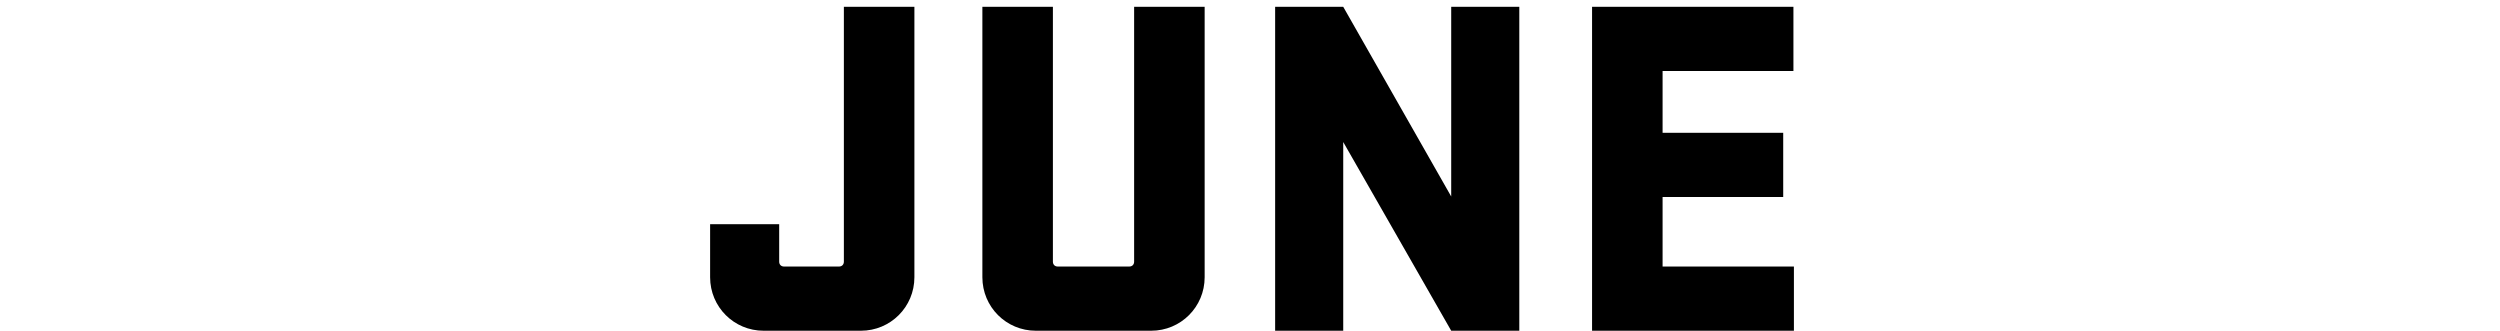
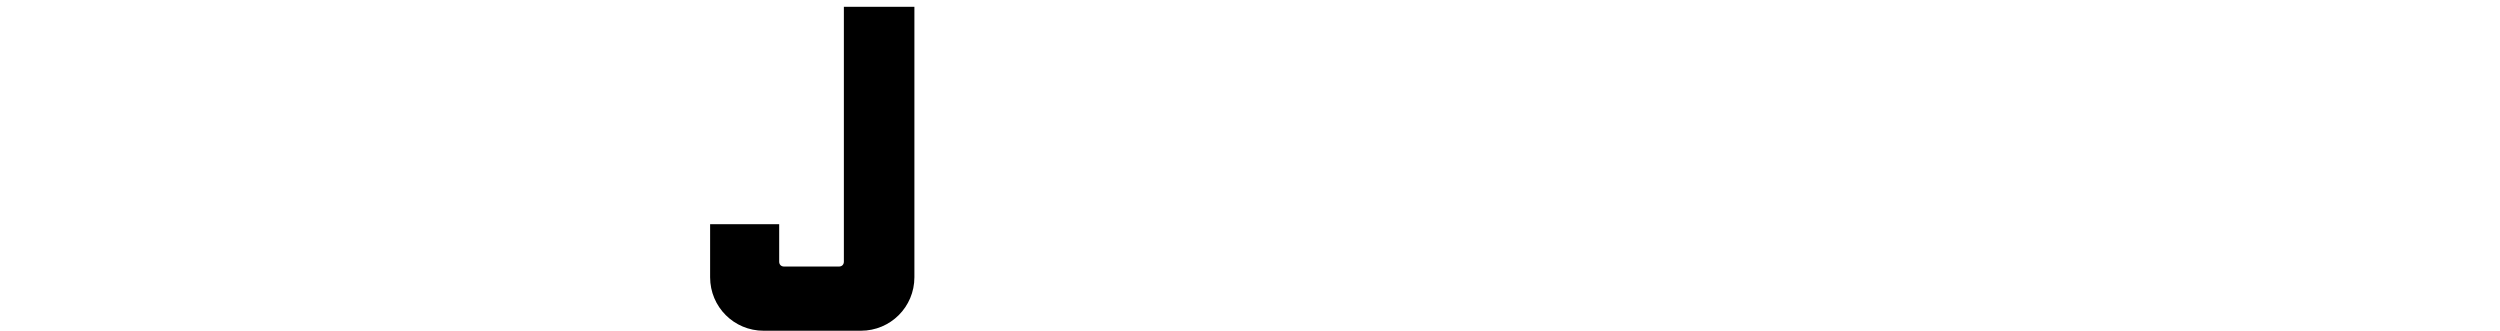
<svg xmlns="http://www.w3.org/2000/svg" width="257" height="34" viewBox="0 0 257 34" fill="none">
-   <path d="M163.664 34V0.7H184.364V7.3H170.914V13.65H183.314V20.25H170.914V27.4H184.414V34H163.664Z" fill="black" />
-   <path d="M156.184 0.7V34H149.184L138.084 14.6V34H131.084V0.7H138.084L149.184 20.2V0.7H156.184Z" fill="black" />
-   <path d="M116.588 0.7H123.838V28.5C123.838 31.55 121.388 34 118.338 34H106.488C103.438 34 100.988 31.55 100.988 28.5V0.7H108.238V26.9C108.238 27.2 108.438 27.4 108.738 27.4H116.088C116.388 27.4 116.588 27.2 116.588 26.9V0.7Z" fill="black" />
  <path d="M86.75 0.7H94V28.5C94 31.55 91.55 34 88.5 34H78.5C75.45 34 73 31.55 73 28.5V23.05H80.1V26.9C80.1 27.2 80.3 27.4 80.6 27.4H86.25C86.55 27.4 86.75 27.2 86.75 26.9V0.7Z" fill="black" />
</svg>